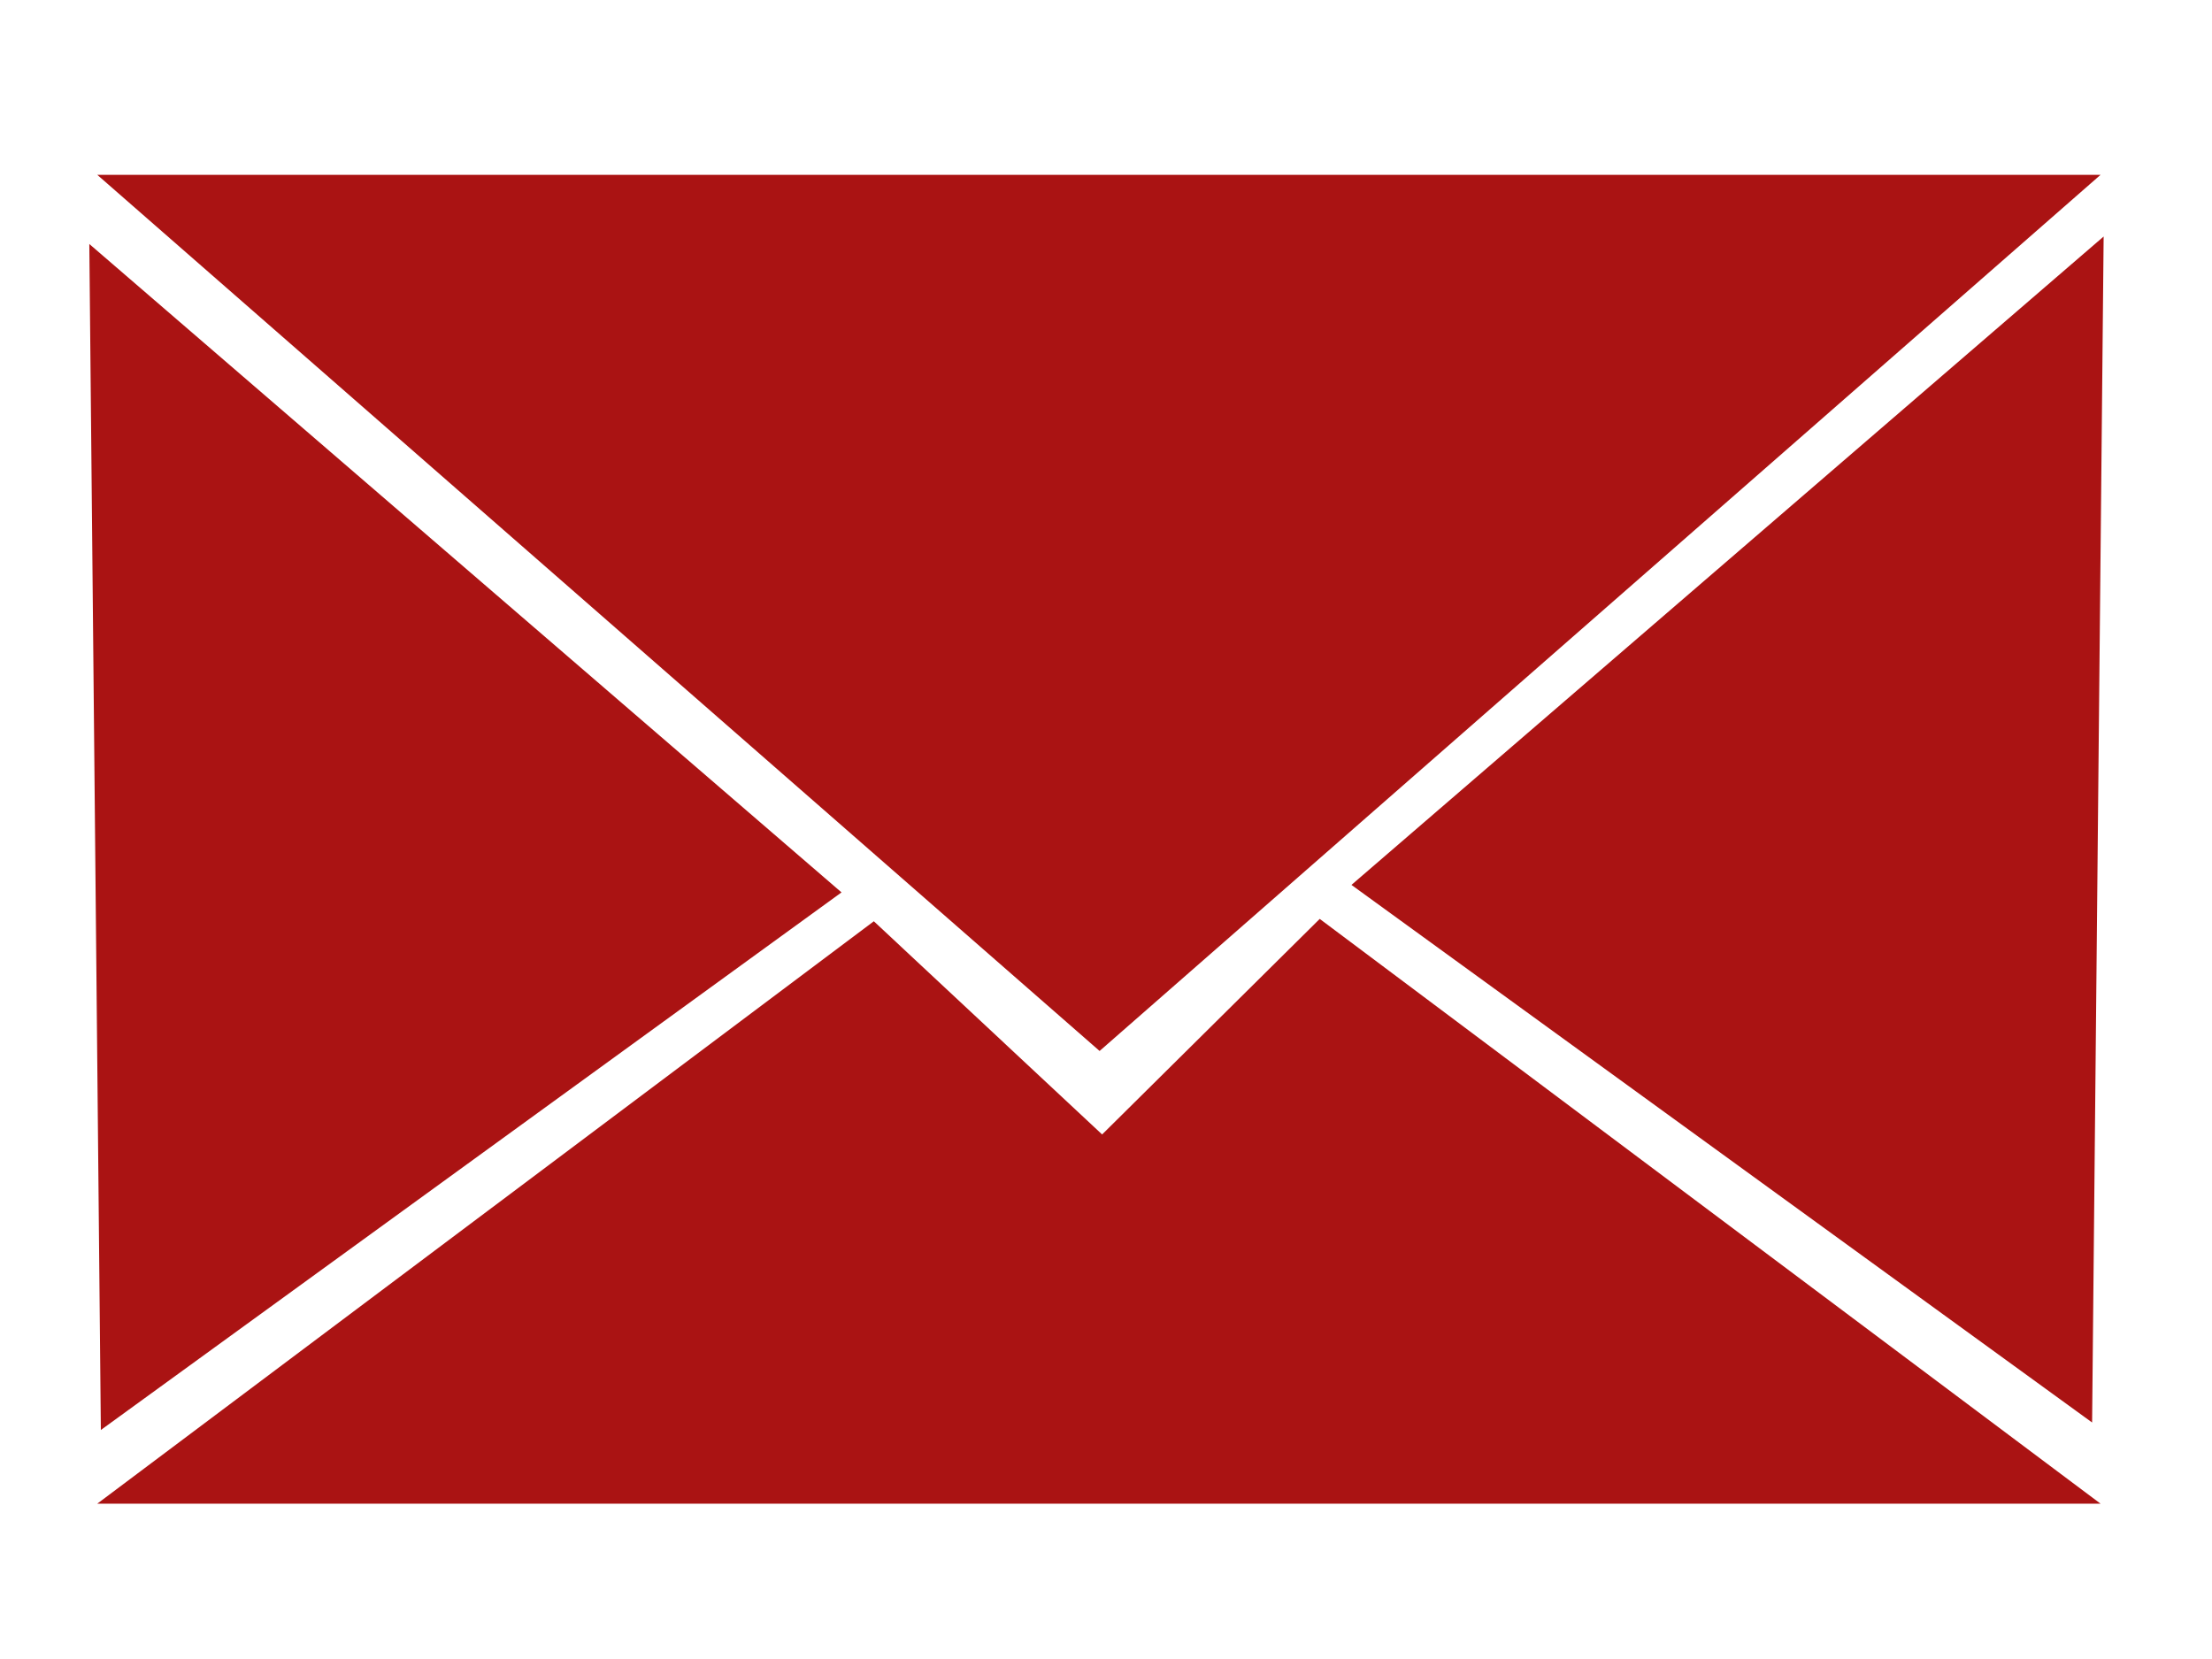
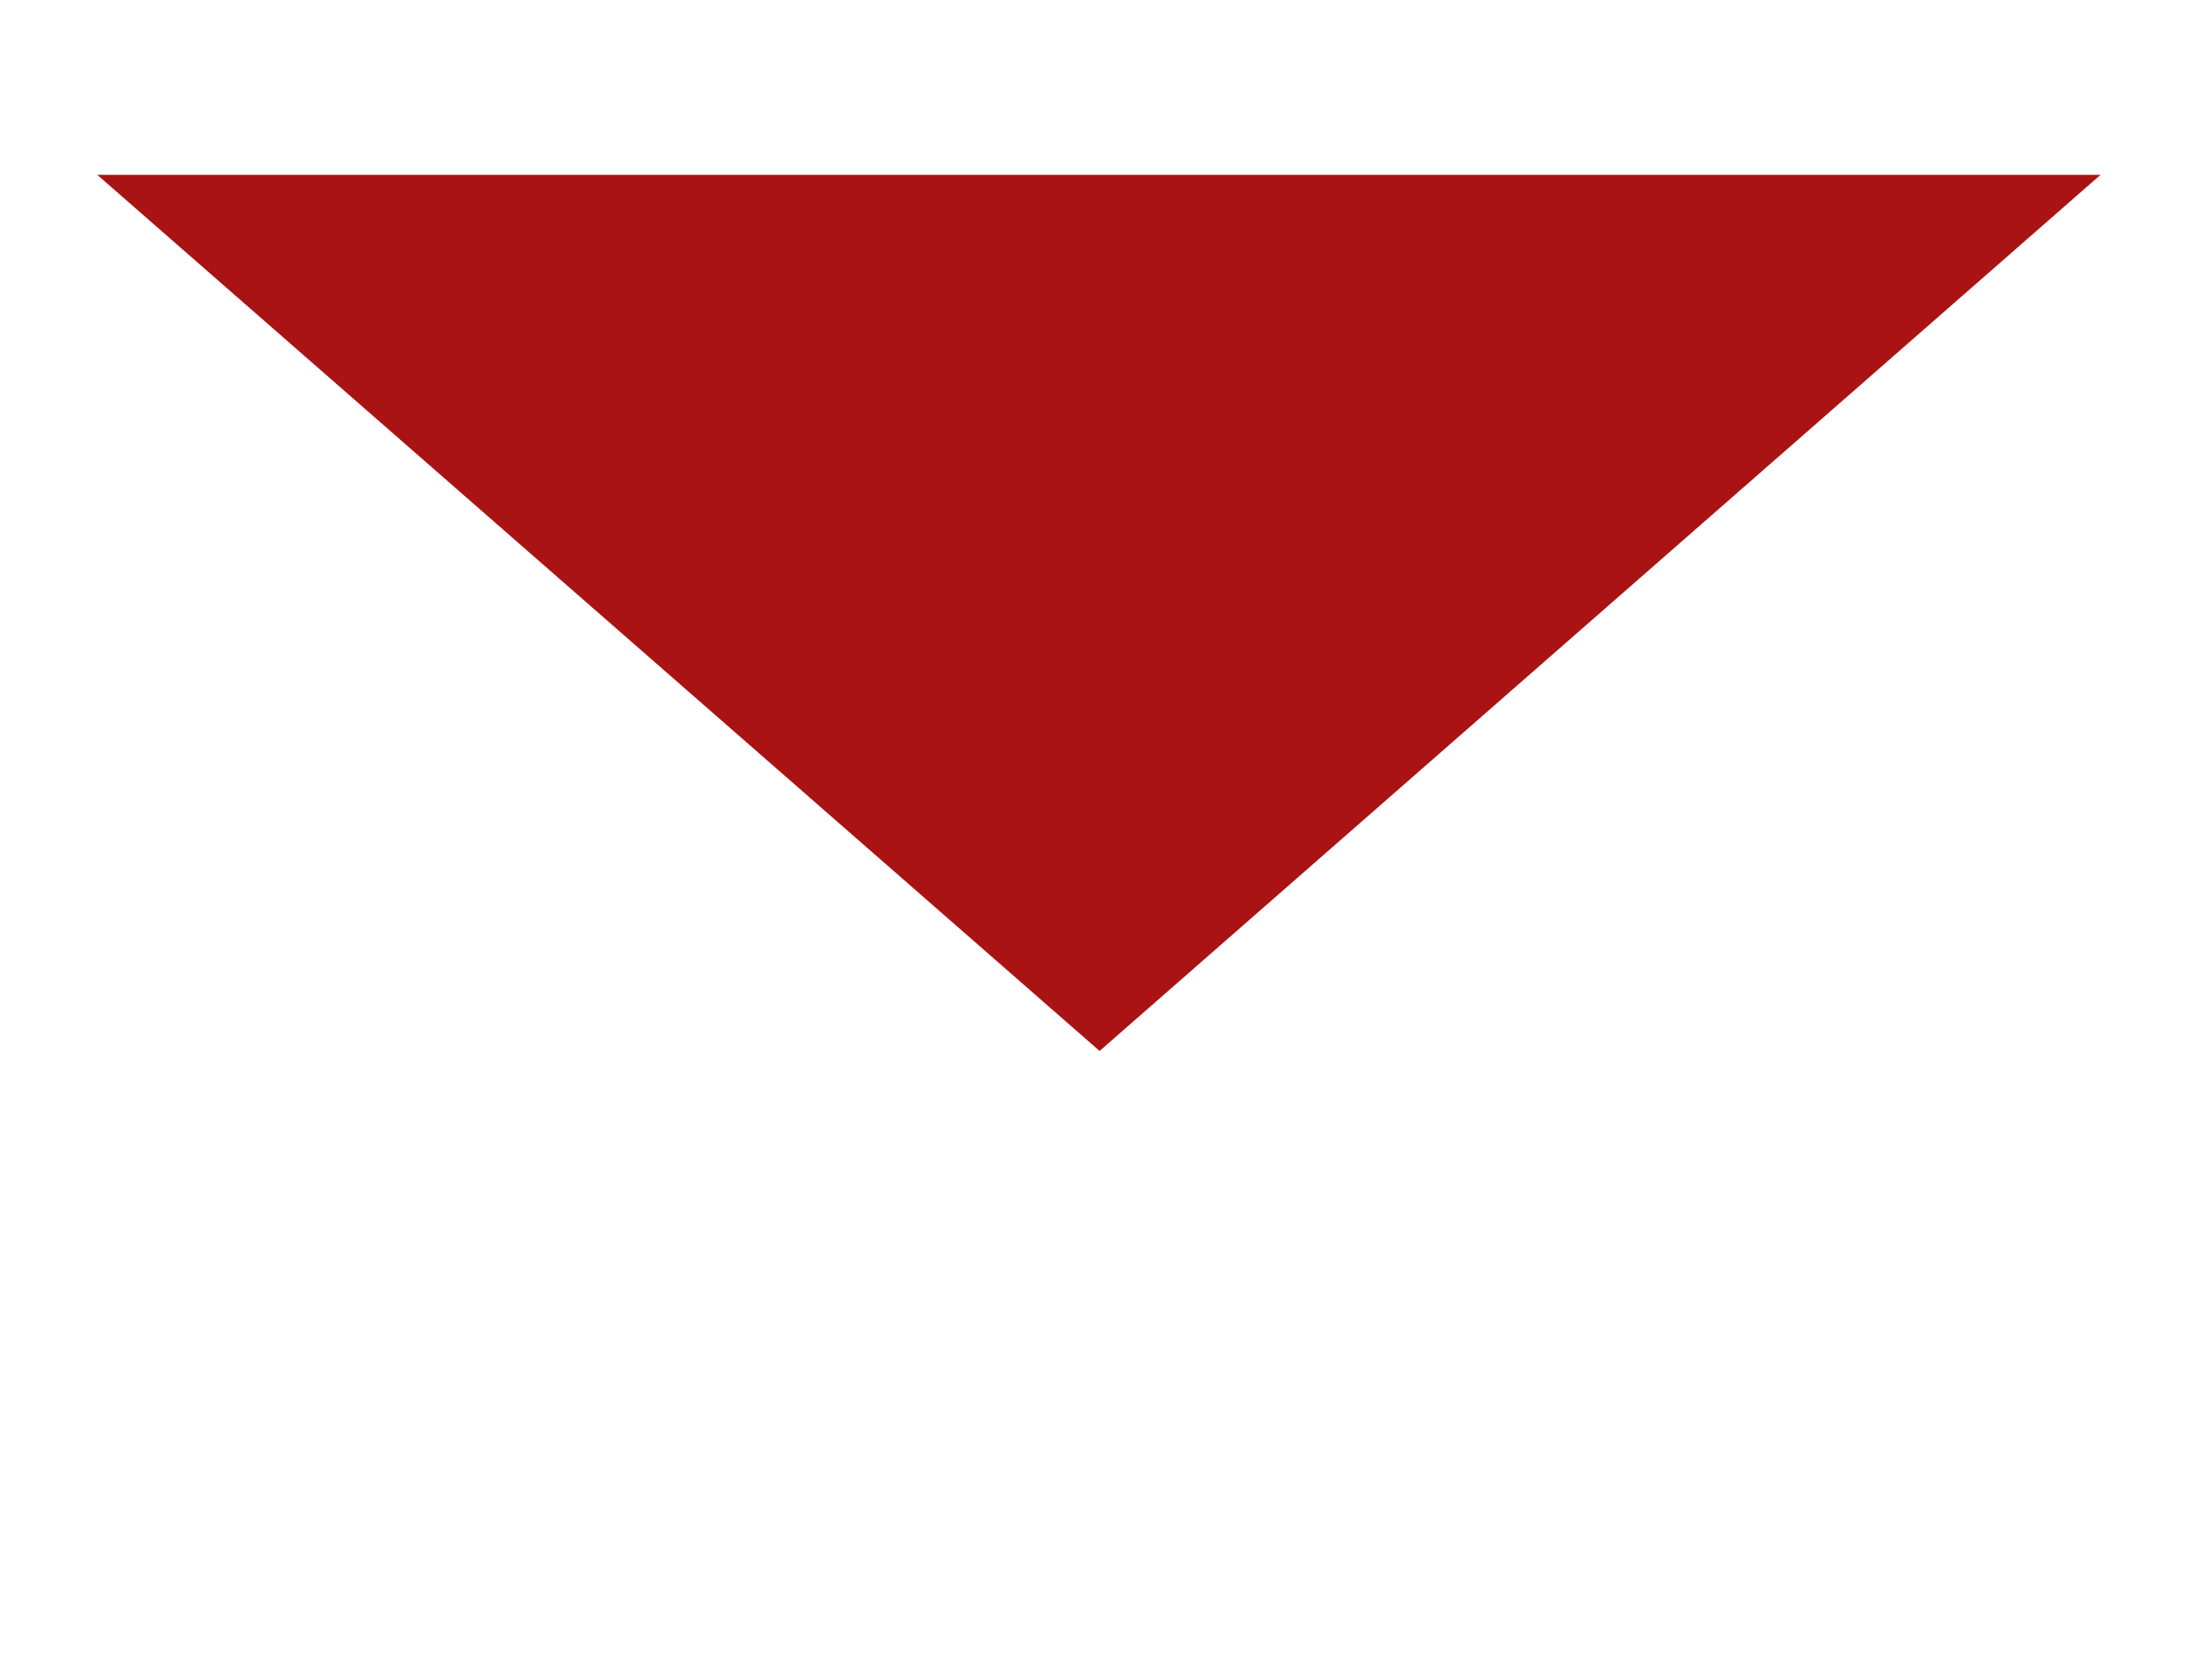
<svg xmlns="http://www.w3.org/2000/svg" width="640px" height="480px" version="1.1" xml:space="preserve" style="fill-rule:evenodd;clip-rule:evenodd;stroke-linejoin:round;stroke-miterlimit:1.414;">
  <g>
    <g>
      <g>
-         <path d="M607.759,435.067L28.135,435.067L252.828,266.552L318.876,328.234L381.839,265.867L607.759,435.067Z" style="fill:rgb(170,19,19);" />
+         </g>
+       <g>
+         <path d="M28.135,50.579L607.759,50.579L318.147,304.079L28.135,50.579" style="fill:rgb(170,19,19);" />
      </g>
      <g>
-         <path d="M28.135,50.579L607.759,50.579L318.147,304.079L28.135,50.579Z" style="fill:rgb(170,19,19);" />
-       </g>
+         </g>
      <g>
-         <path d="M608.649,68.43L605.31,411.573L391.016,256.03L608.649,68.43Z" style="fill:rgb(170,19,19);" />
-       </g>
-       <g>
-         <path d="M25.842,70.597L29.181,413.74L243.475,258.197L25.842,70.597Z" style="fill:rgb(170,19,19);" />
-       </g>
+         </g>
    </g>
  </g>
</svg>